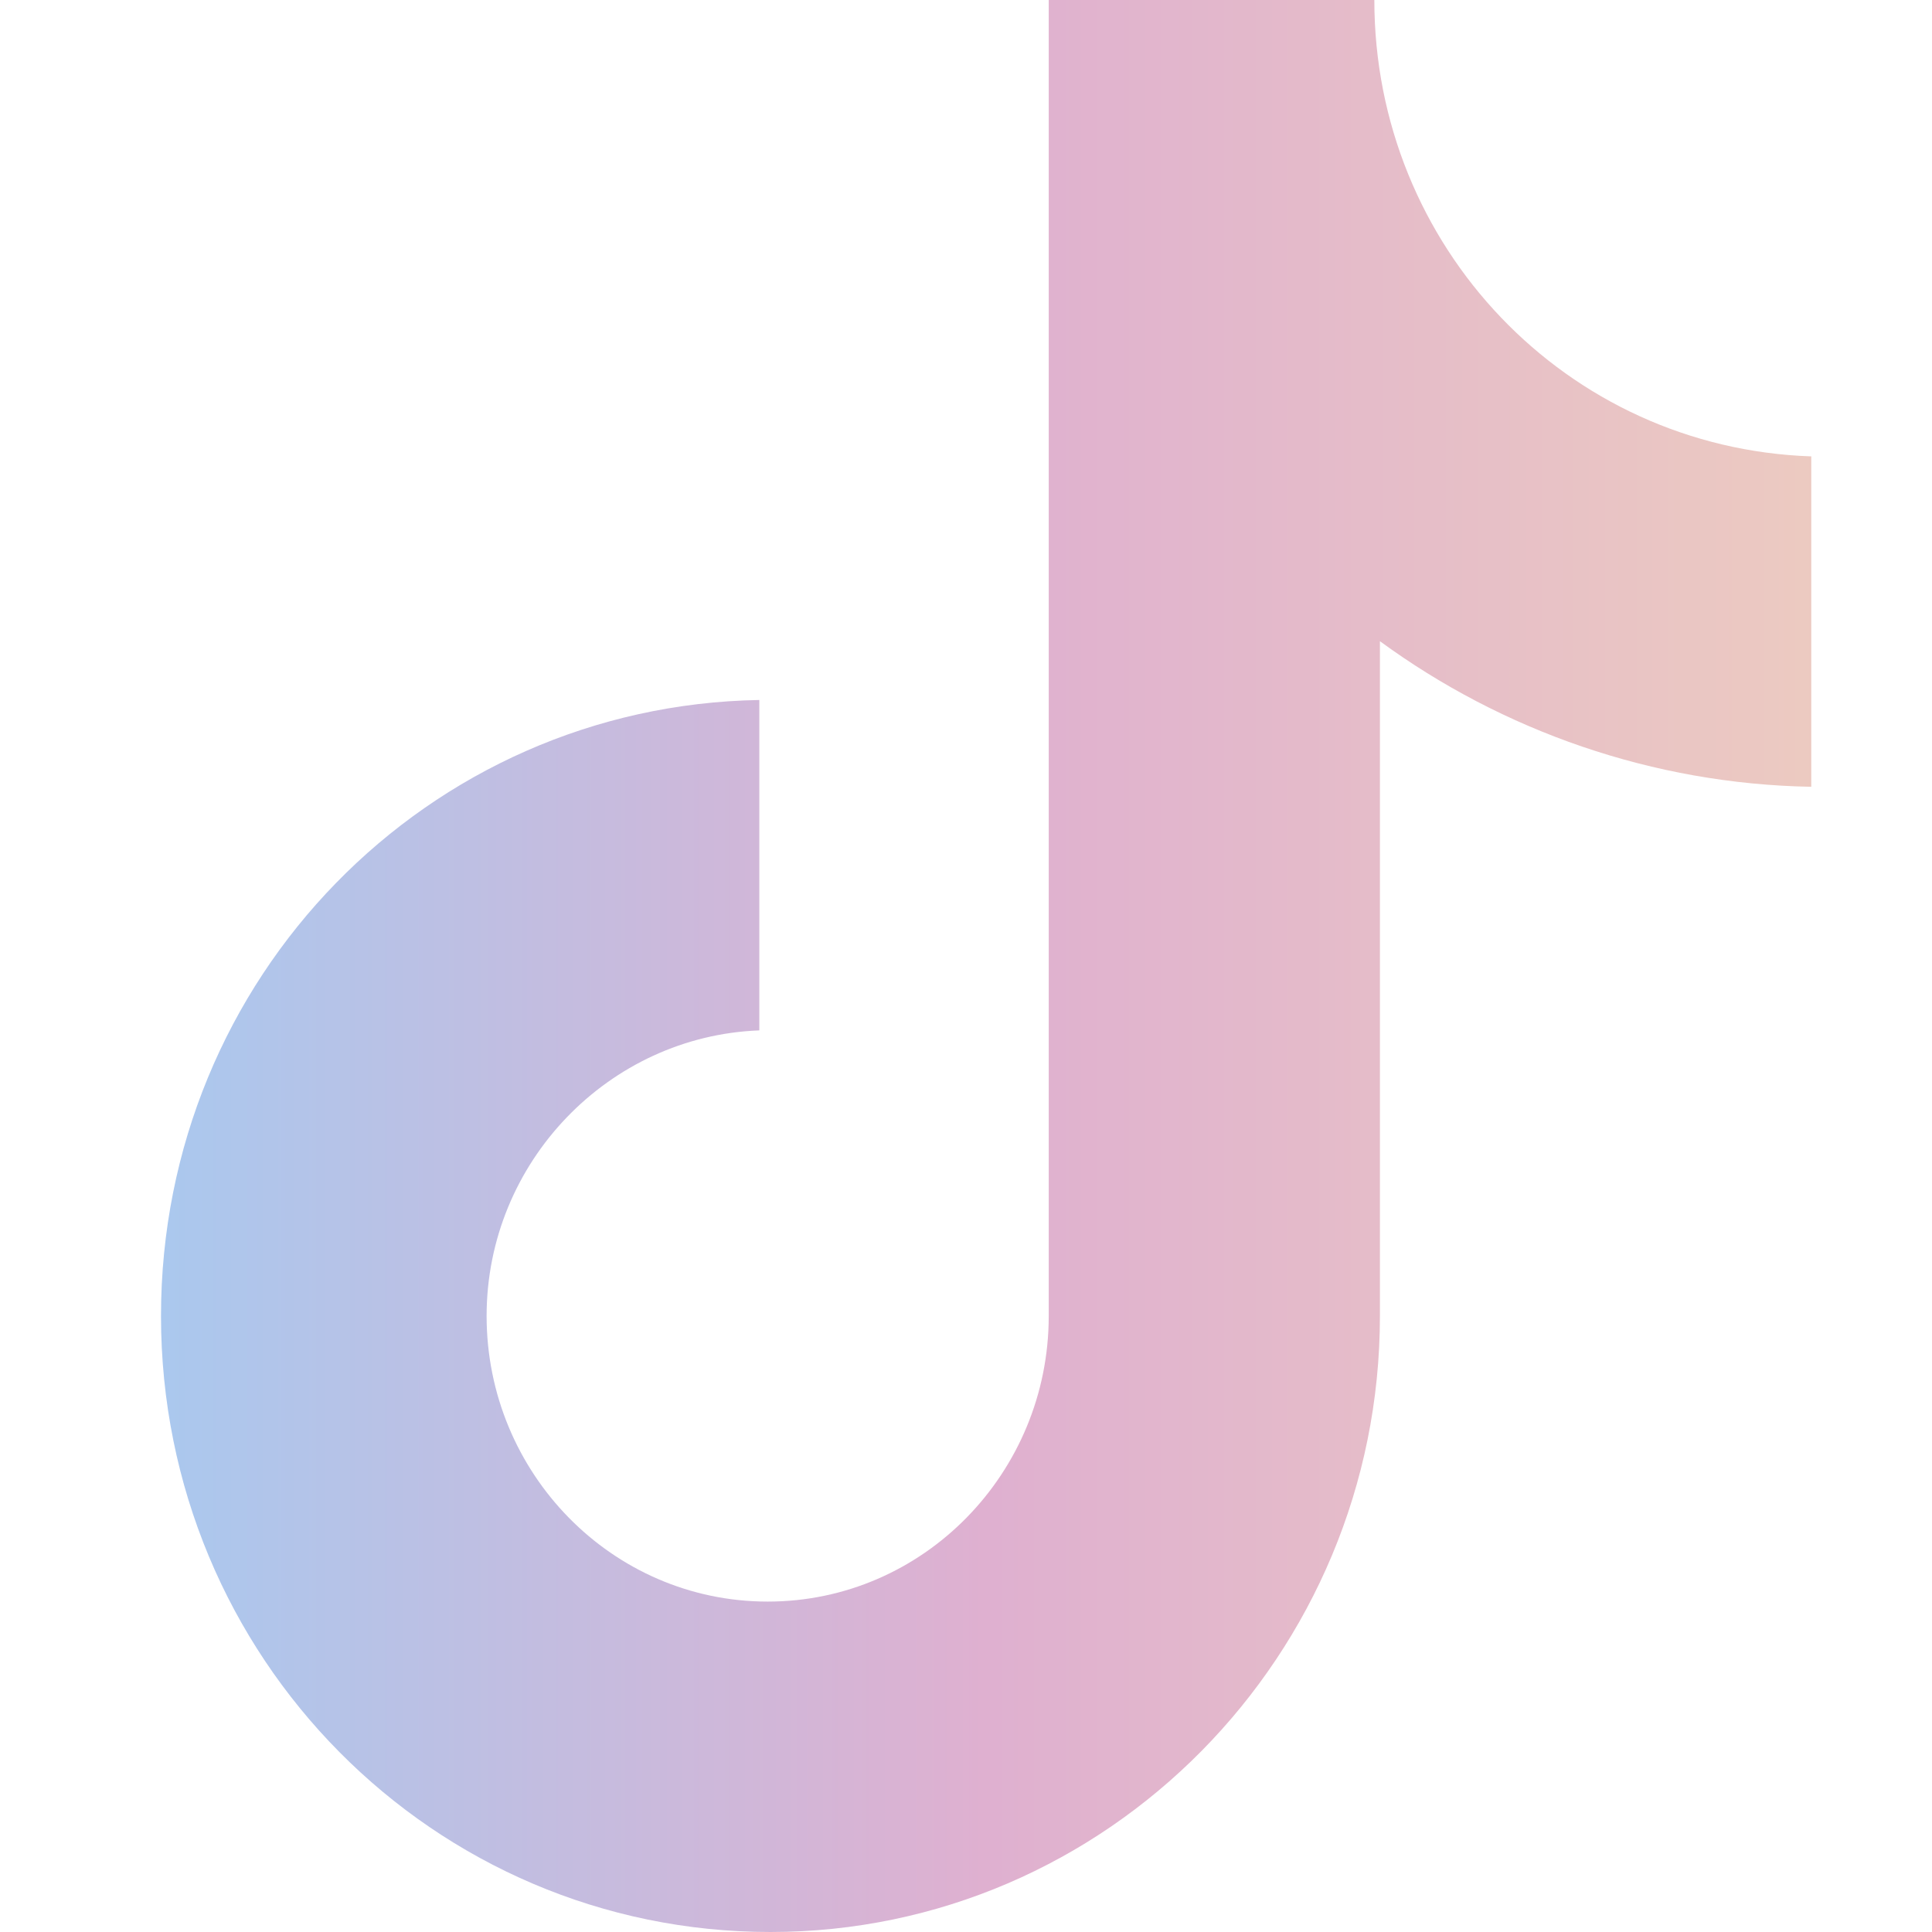
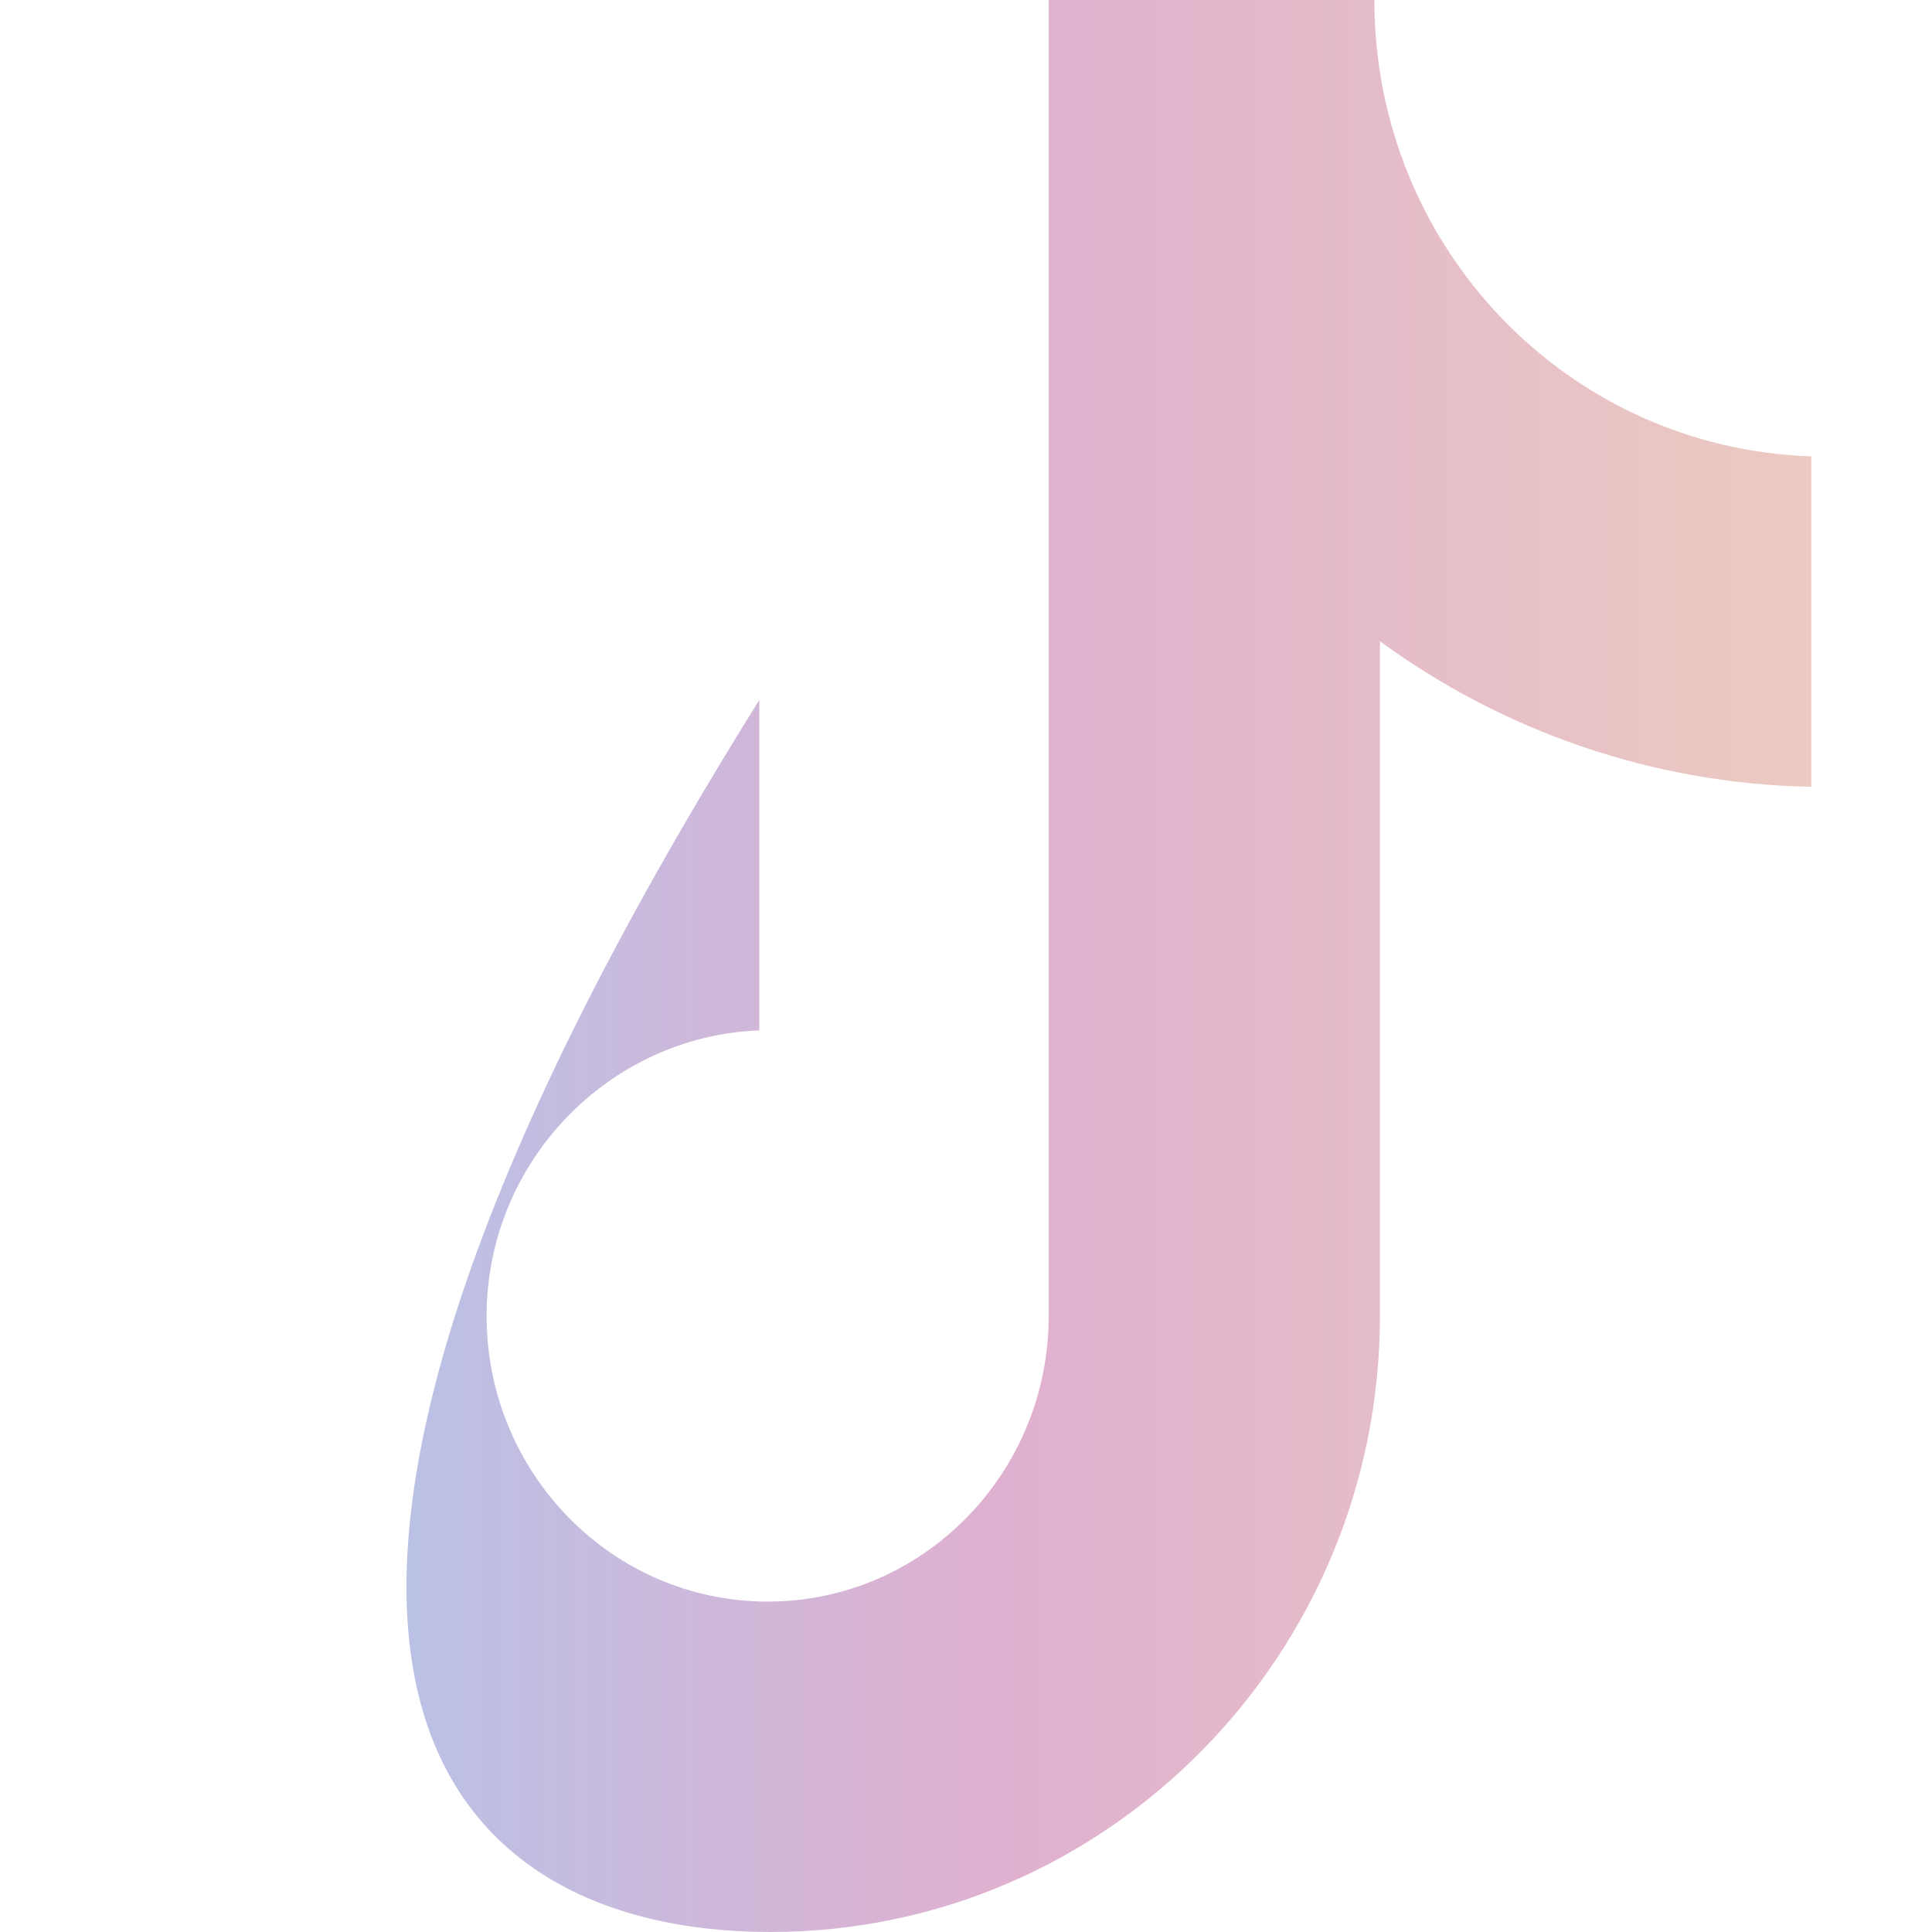
<svg xmlns="http://www.w3.org/2000/svg" width="45" height="45" viewBox="0 0 45 45" fill="none">
-   <path d="M32.011 0H24.427V30.652C24.427 34.304 21.51 37.304 17.881 37.304C14.251 37.304 11.334 34.304 11.334 30.652C11.334 27.065 14.186 24.13 17.686 24V16.304C9.973 16.435 3.75 22.761 3.75 30.652C3.75 38.609 10.102 45 17.945 45C25.788 45 32.141 38.544 32.141 30.652V14.935C34.993 17.022 38.493 18.261 42.188 18.326V10.63C36.483 10.435 32.011 5.739 32.011 0Z" fill="url(#paint0_linear_143_106)" />
+   <path d="M32.011 0H24.427V30.652C24.427 34.304 21.51 37.304 17.881 37.304C14.251 37.304 11.334 34.304 11.334 30.652C11.334 27.065 14.186 24.13 17.686 24V16.304C3.75 38.609 10.102 45 17.945 45C25.788 45 32.141 38.544 32.141 30.652V14.935C34.993 17.022 38.493 18.261 42.188 18.326V10.63C36.483 10.435 32.011 5.739 32.011 0Z" fill="url(#paint0_linear_143_106)" />
  <defs>
    <linearGradient id="paint0_linear_143_106" x1="3.75" y1="22.5" x2="42.188" y2="22.5" gradientUnits="userSpaceOnUse">
      <stop stop-color="#AAC8EE" />
      <stop offset="0.5" stop-color="#DFB0D0" />
      <stop offset="1" stop-color="#ECCAC1" />
    </linearGradient>
  </defs>
</svg>